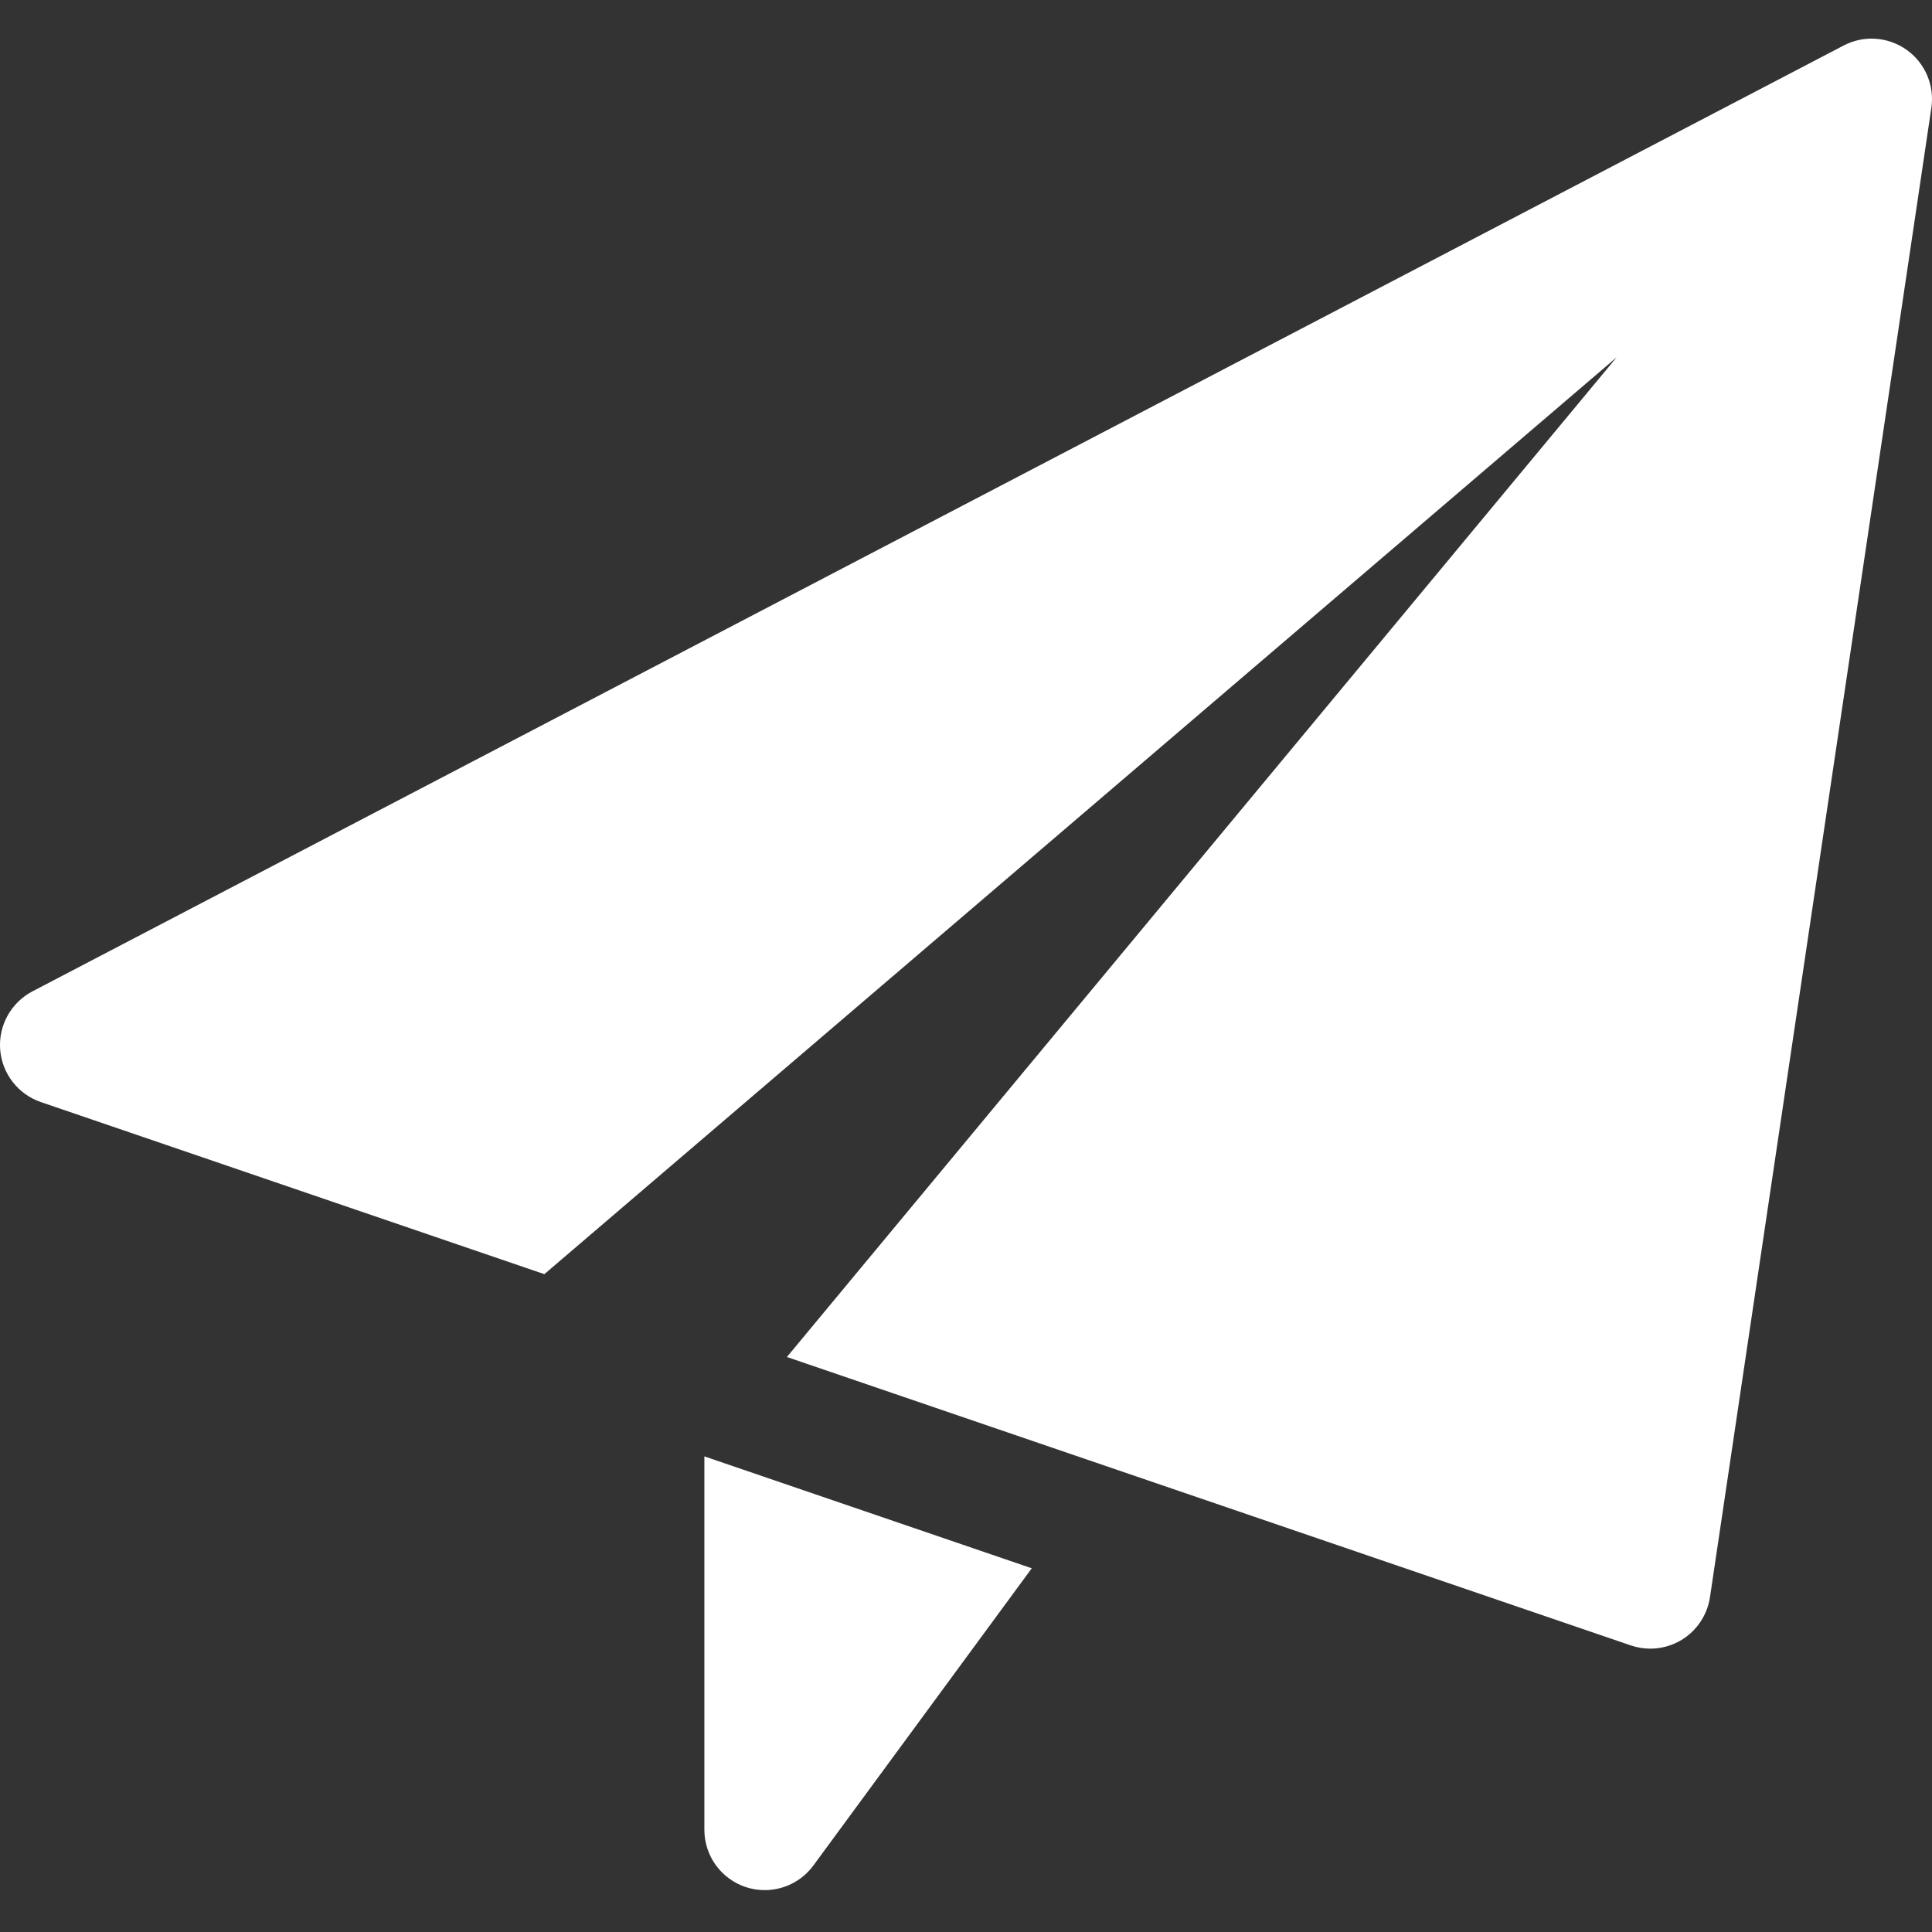
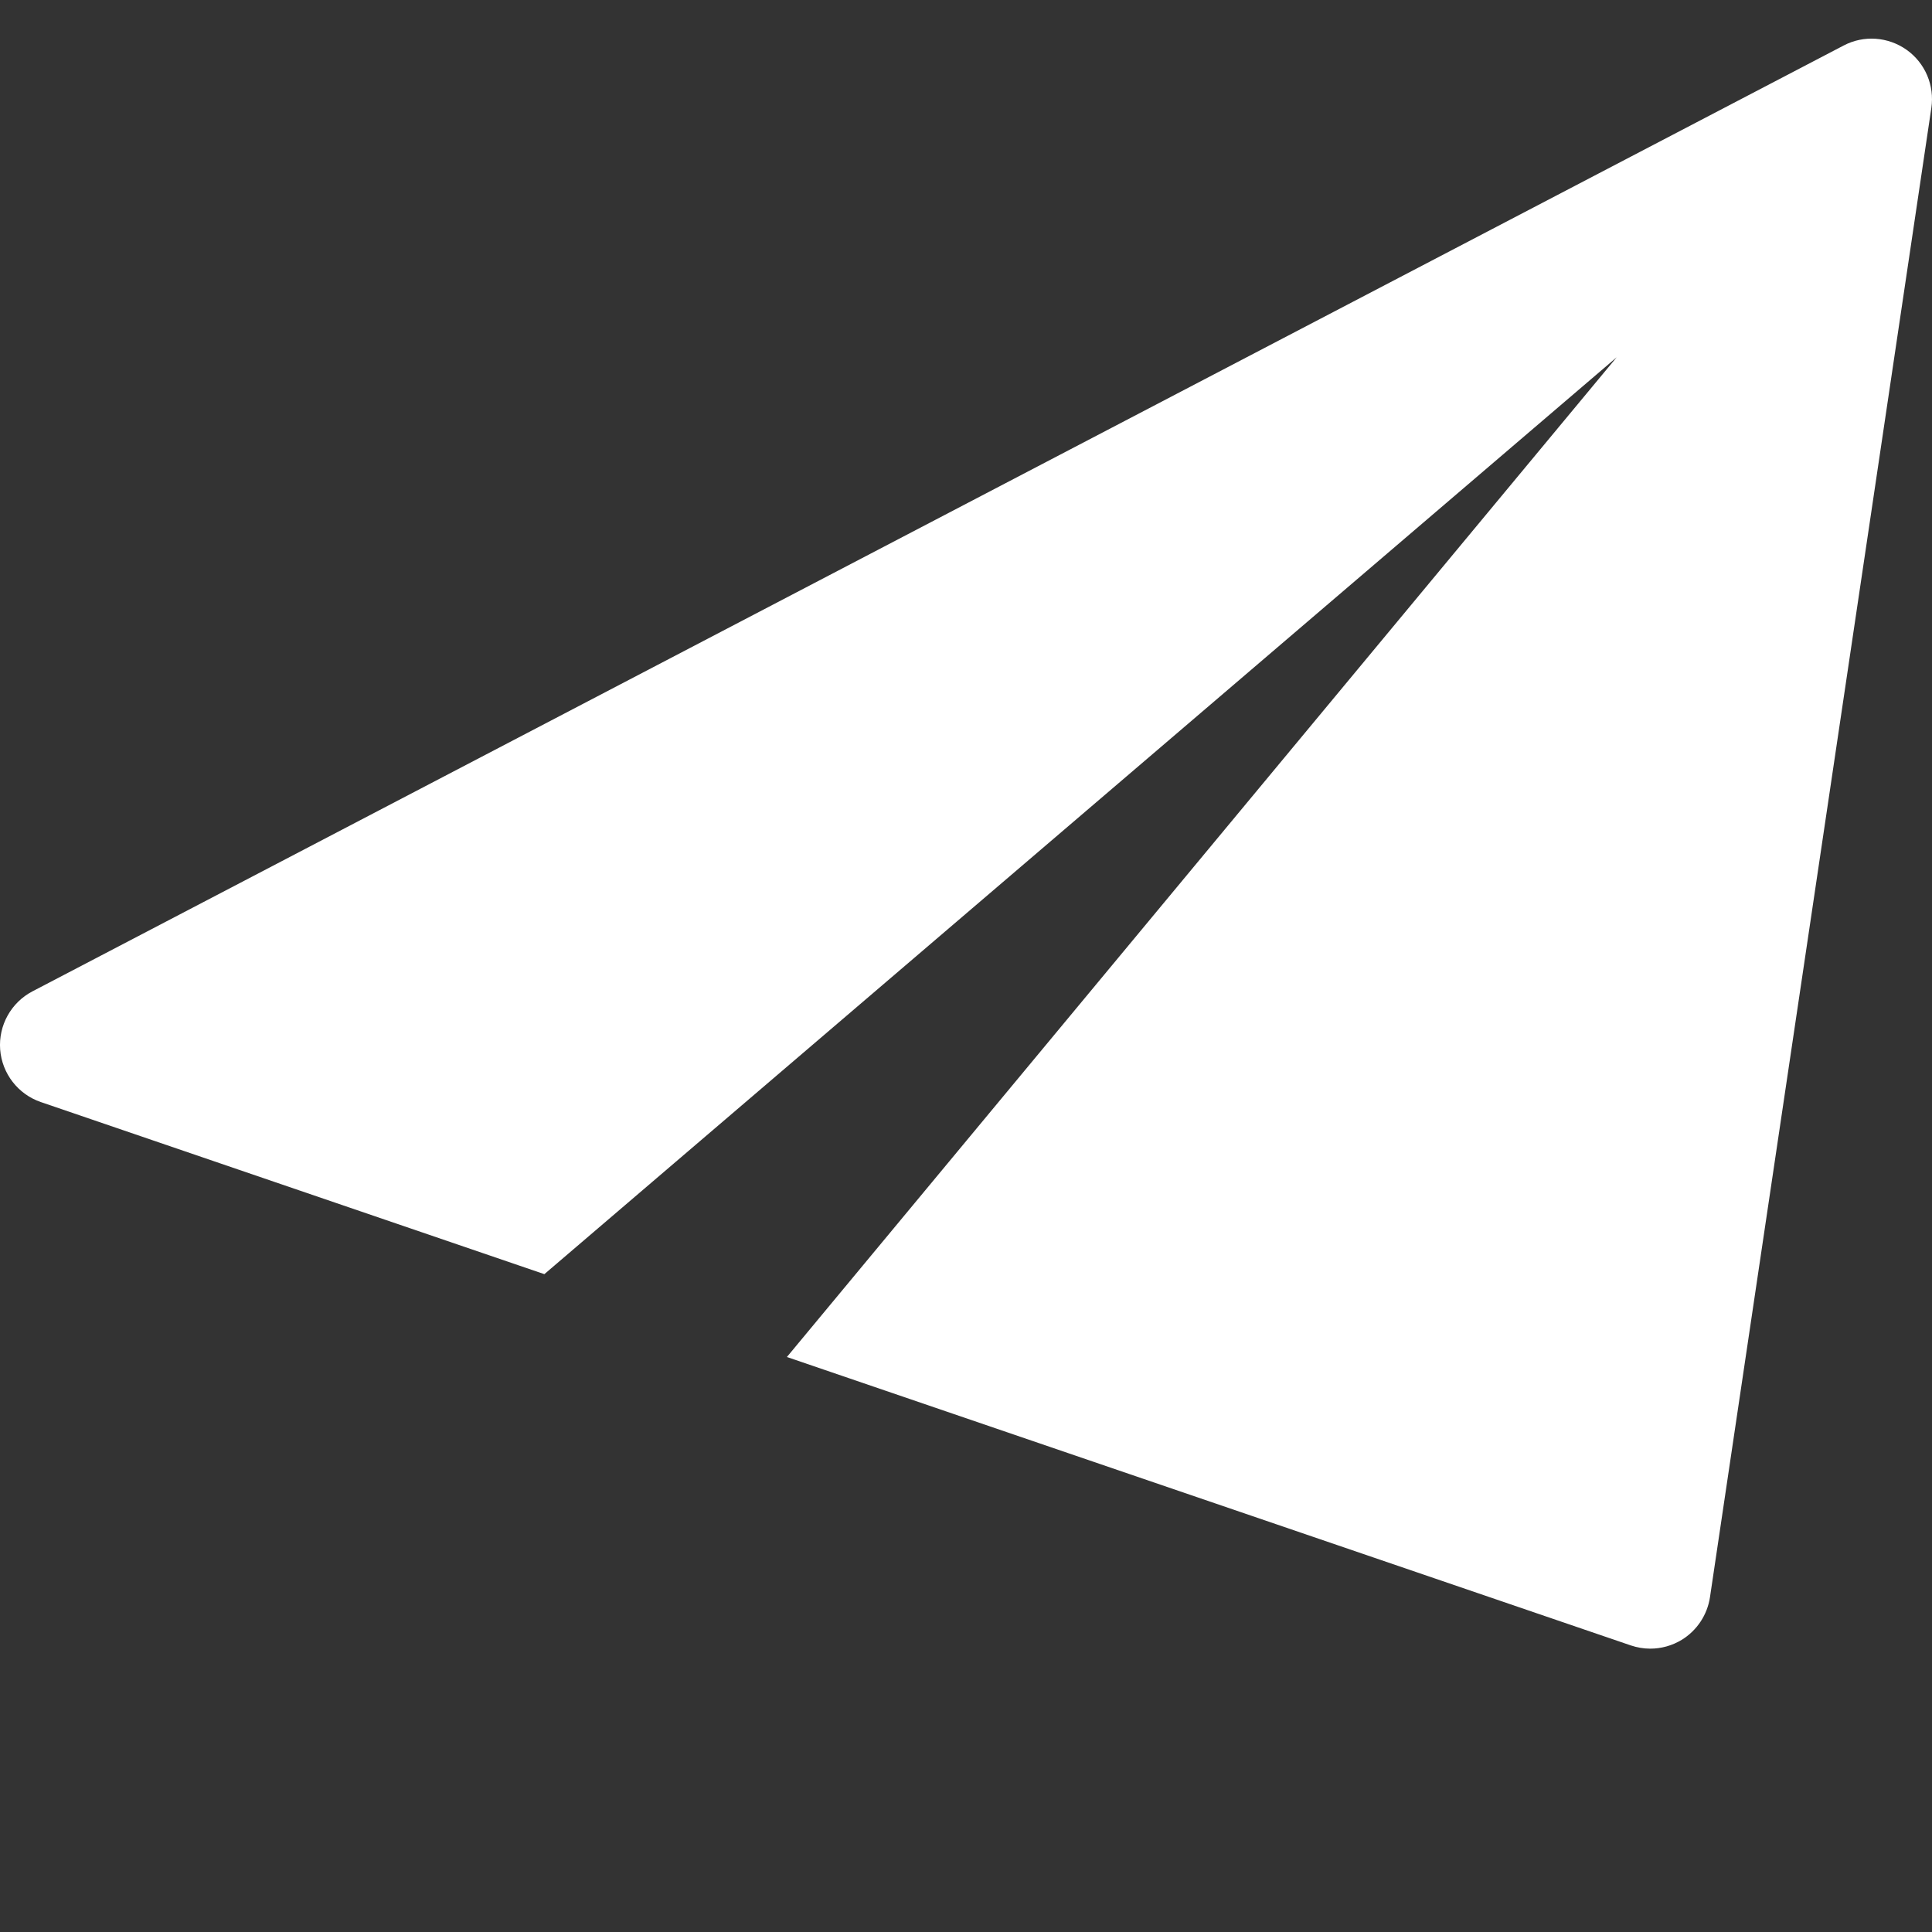
<svg xmlns="http://www.w3.org/2000/svg" width="50" height="50" viewBox="0 0 50 50" fill="none">
  <rect x="0" y="0" width="50" height="50" fill="#333333" stroke="none" />
-   <path d="M18.229 37.691V47.354C18.229 48.029 18.662 48.627 19.304 48.839C19.464 48.891 19.629 48.916 19.791 48.916C20.279 48.916 20.75 48.687 21.05 48.279L26.702 40.587L18.229 37.691Z" fill="white" />
  <path d="M49.344 1.29C48.864 0.95 48.235 0.904 47.715 1.177L0.84 25.656C0.286 25.946 -0.042 26.538 0.004 27.16C0.052 27.785 0.467 28.319 1.056 28.521L14.088 32.975L41.84 9.246L20.365 35.119L42.204 42.583C42.367 42.638 42.538 42.667 42.708 42.667C42.992 42.667 43.273 42.59 43.521 42.44C43.917 42.198 44.185 41.792 44.254 41.336L49.983 2.794C50.069 2.211 49.823 1.631 49.344 1.29Z" fill="white" />
</svg>